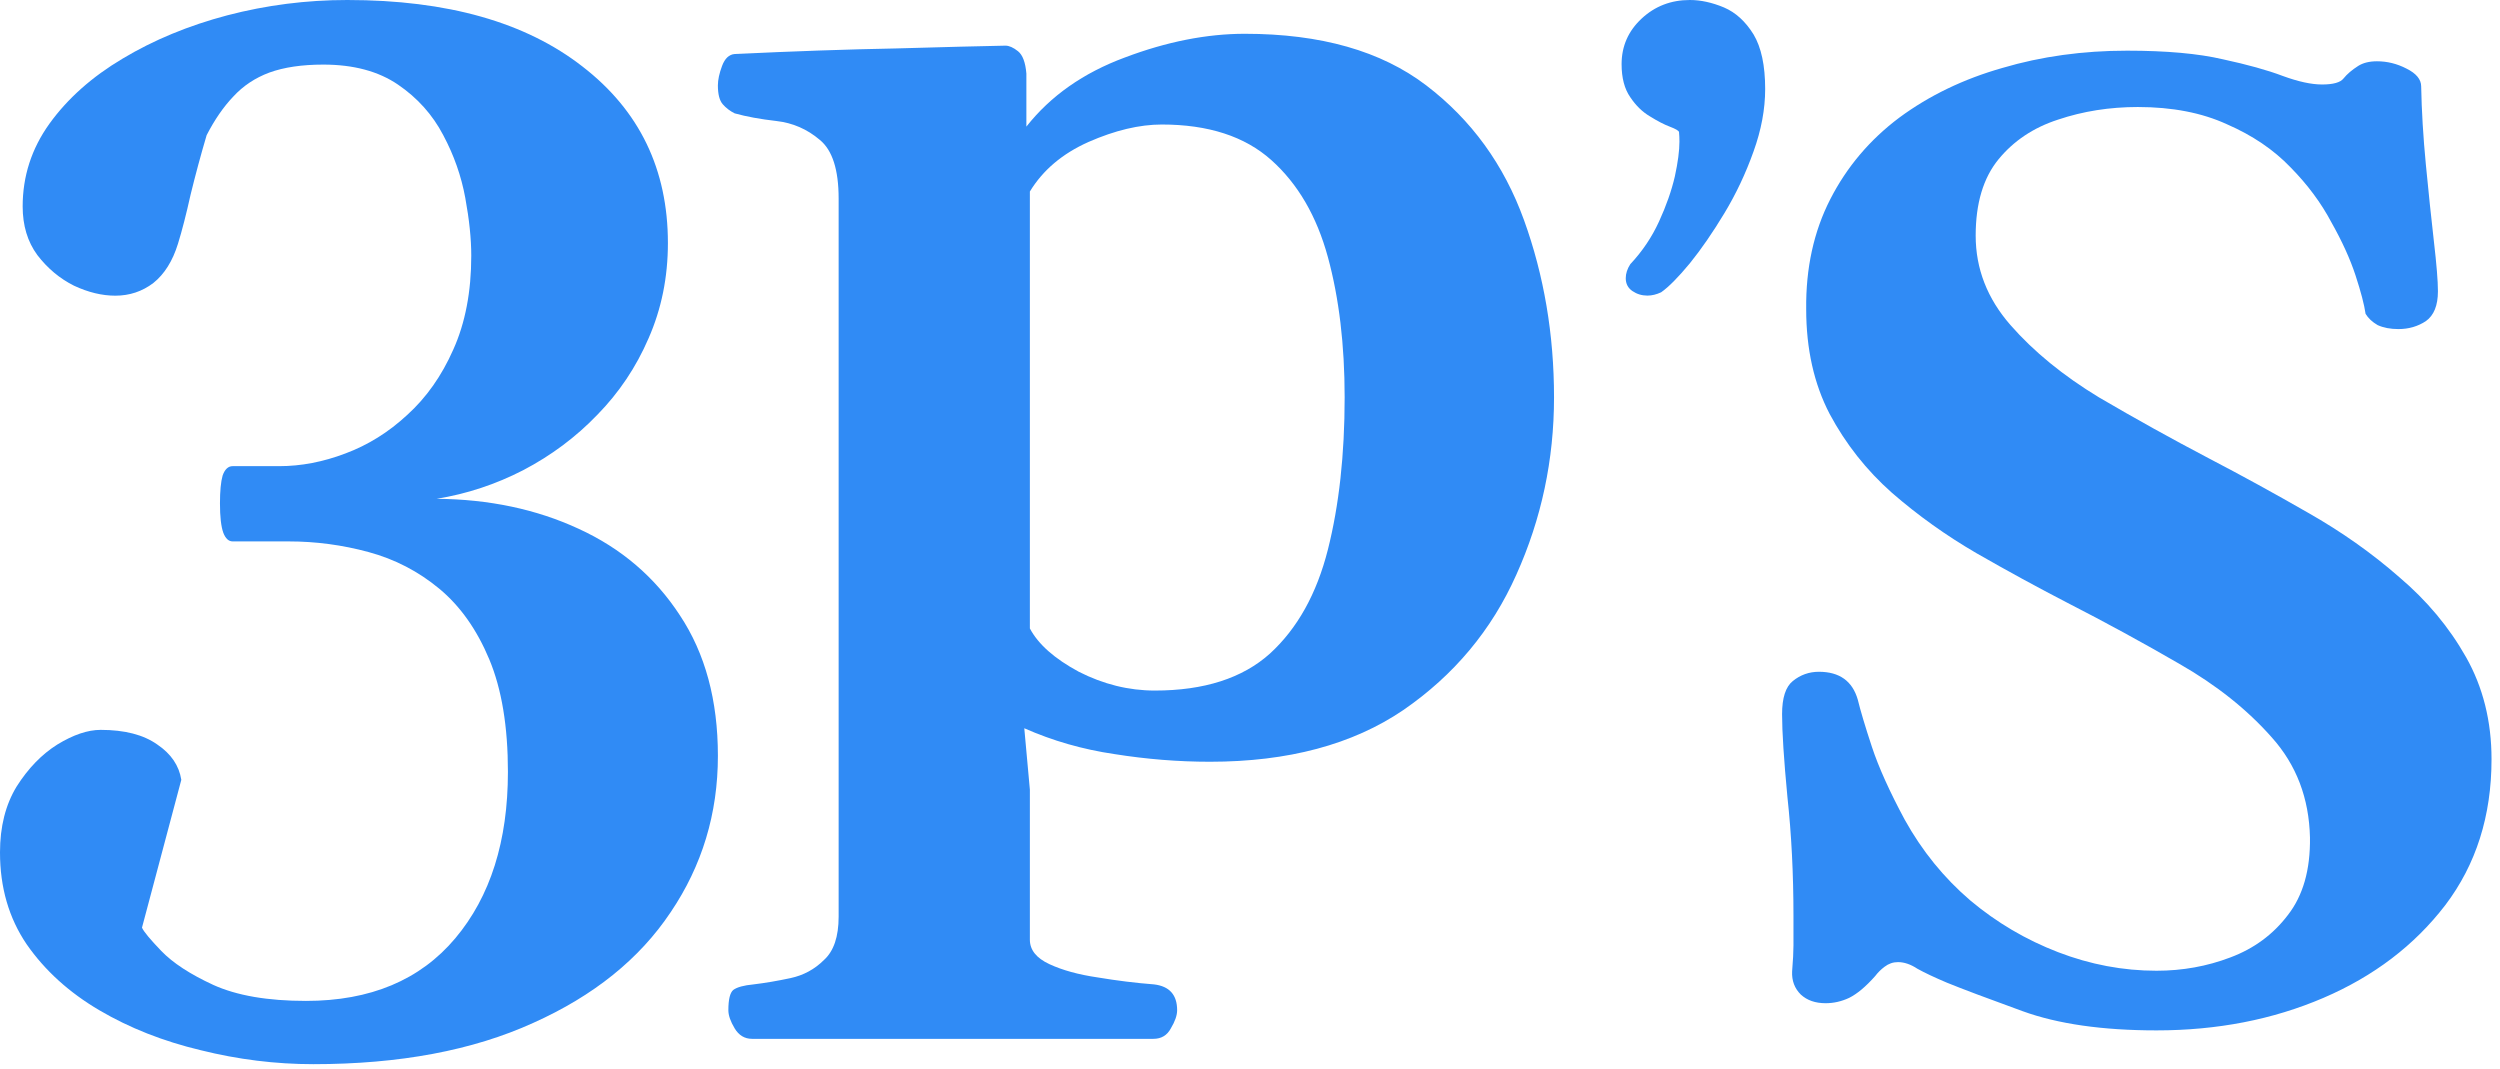
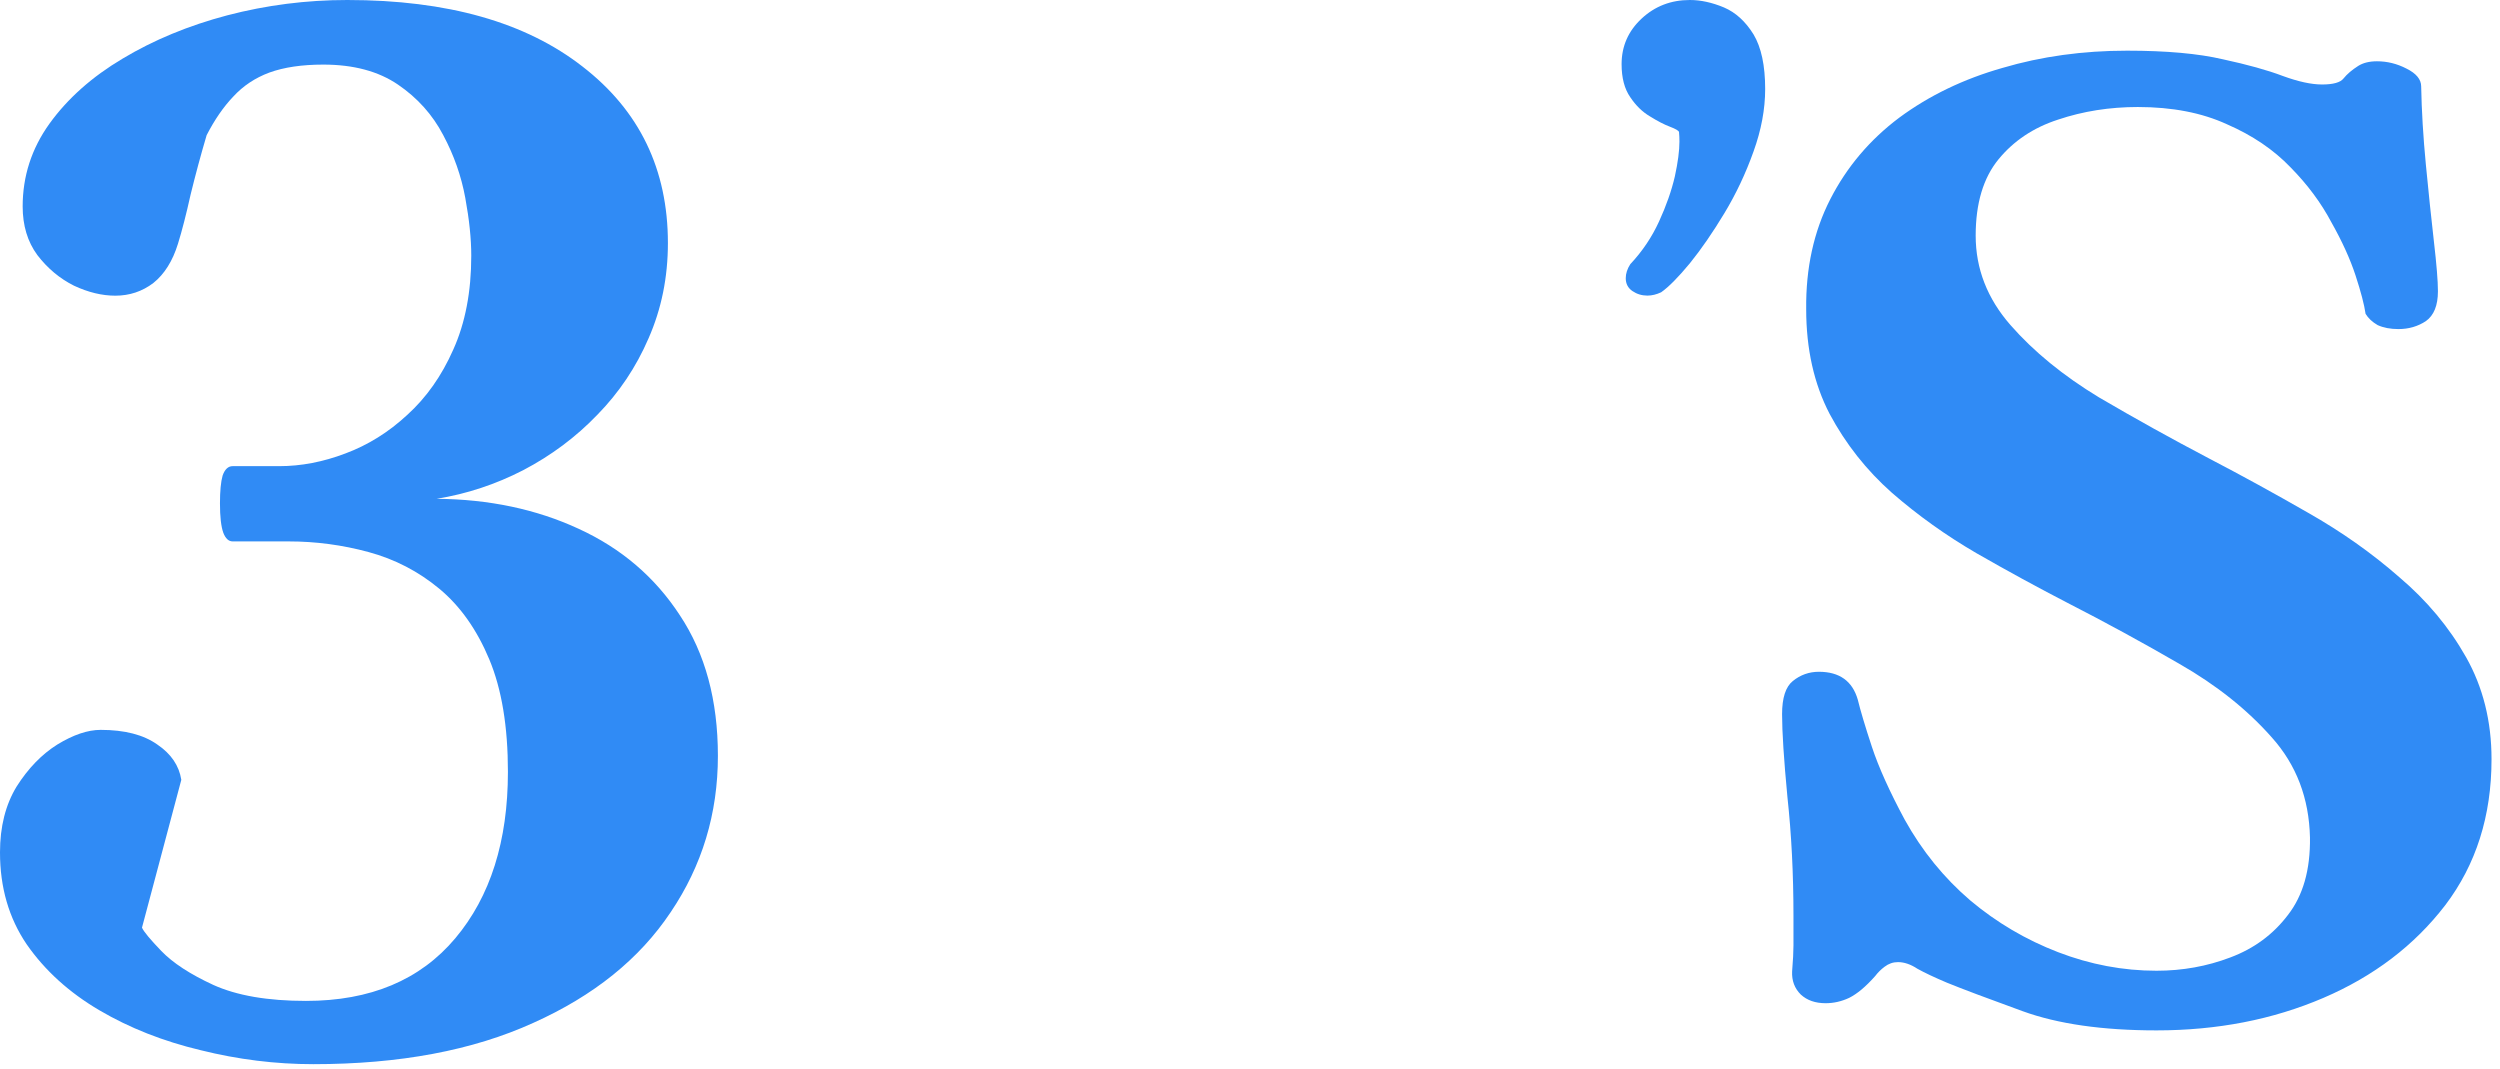
<svg xmlns="http://www.w3.org/2000/svg" width="290" height="124" viewBox="0 0 290 124" fill="none">
  <path d="M36.341 123.444C31.96 123.444 27.604 122.903 23.274 121.822C18.944 120.792 15.026 119.247 11.521 117.187C8.016 115.127 5.206 112.578 3.093 109.539C1.031 106.501 0 102.947 0 98.879C0 95.892 0.644 93.343 1.933 91.231C3.273 89.12 4.846 87.498 6.65 86.365C8.505 85.231 10.181 84.665 11.676 84.665C14.459 84.665 16.65 85.231 18.248 86.365C19.846 87.446 20.774 88.811 21.032 90.459L16.47 107.608C16.676 108.071 17.423 108.973 18.712 110.312C20.052 111.702 22.062 113.015 24.743 114.251C27.475 115.487 31.058 116.105 35.491 116.105C42.965 116.105 48.739 113.685 52.811 108.844C56.883 104.003 58.919 97.566 58.919 89.532C58.919 84.279 58.198 79.927 56.754 76.477C55.311 73.026 53.378 70.297 50.955 68.288C48.532 66.28 45.8 64.864 42.759 64.04C39.718 63.215 36.625 62.803 33.48 62.803H26.985C26.521 62.803 26.161 62.469 25.903 61.799C25.645 61.078 25.516 59.945 25.516 58.4C25.516 56.958 25.619 55.877 25.826 55.156C26.083 54.435 26.47 54.074 26.985 54.074H32.398C34.924 54.074 37.475 53.585 40.053 52.607C42.682 51.628 45.079 50.135 47.244 48.126C49.46 46.118 51.239 43.594 52.579 40.556C53.971 37.466 54.667 33.835 54.667 29.664C54.667 27.707 54.435 25.466 53.971 22.943C53.507 20.419 52.656 17.999 51.419 15.682C50.182 13.313 48.429 11.356 46.161 9.811C43.893 8.266 41.006 7.493 37.501 7.493C35.027 7.493 32.939 7.802 31.238 8.42C29.588 9.038 28.197 9.965 27.063 11.201C25.929 12.386 24.898 13.879 23.97 15.682C23.3 17.948 22.681 20.239 22.114 22.557C21.599 24.874 21.109 26.78 20.645 28.273C20.026 30.282 19.073 31.801 17.784 32.831C16.495 33.809 15.026 34.299 13.377 34.299C11.83 34.299 10.232 33.912 8.583 33.14C6.933 32.316 5.516 31.131 4.33 29.586C3.196 28.041 2.629 26.162 2.629 23.947C2.629 20.445 3.66 17.252 5.722 14.368C7.835 11.433 10.67 8.909 14.227 6.798C17.836 4.635 21.882 2.961 26.367 1.777C30.903 0.592 35.542 0 40.285 0C51.883 0 60.981 2.575 67.579 7.725C74.177 12.823 77.477 19.647 77.477 28.196C77.477 32.161 76.729 35.844 75.234 39.242C73.791 42.59 71.806 45.551 69.281 48.126C66.806 50.701 63.945 52.838 60.698 54.538C57.502 56.186 54.151 57.293 50.646 57.86C56.728 57.911 62.218 59.07 67.115 61.336C72.064 63.602 75.982 66.949 78.868 71.378C81.807 75.807 83.276 81.24 83.276 87.678C83.276 94.373 81.446 100.424 77.786 105.831C74.177 111.239 68.868 115.513 61.858 118.655C54.847 121.848 46.342 123.444 36.341 123.444Z" fill="#308BF5" />
-   <path d="M87.243 120.505C86.379 120.505 85.704 120.1 85.219 119.29C84.733 118.481 84.49 117.779 84.49 117.185C84.49 115.944 84.679 115.161 85.056 114.837C85.488 114.514 86.271 114.298 87.404 114.19C88.754 114.028 90.184 113.785 91.695 113.461C93.207 113.137 94.502 112.436 95.582 111.356C96.715 110.331 97.282 108.657 97.282 106.336V23.026C97.282 19.68 96.553 17.413 95.096 16.225C93.638 14.984 91.965 14.255 90.076 14.039C88.187 13.823 86.568 13.526 85.219 13.149C84.679 12.879 84.22 12.528 83.842 12.096C83.464 11.664 83.275 10.936 83.275 9.91C83.275 9.262 83.437 8.507 83.761 7.643C84.085 6.779 84.571 6.321 85.219 6.267C92.019 5.943 98.253 5.727 103.921 5.619C109.588 5.457 113.825 5.349 116.631 5.295C117.063 5.295 117.549 5.511 118.089 5.943C118.629 6.375 118.952 7.238 119.06 8.534V14.687C121.867 11.124 125.672 8.453 130.476 6.672C135.334 4.836 139.975 3.919 144.401 3.919C153.199 3.919 160.216 5.916 165.451 9.91C170.687 13.904 174.465 19.113 176.786 25.536C179.107 31.959 180.267 38.814 180.267 46.1C180.267 53.333 178.81 60.188 175.895 66.665C173.035 73.088 168.663 78.323 162.779 82.371C156.896 86.366 149.421 88.363 140.353 88.363C136.683 88.363 132.986 88.066 129.261 87.472C125.591 86.932 122.11 85.934 118.817 84.477L119.465 91.601V109.008C119.465 110.196 120.221 111.14 121.732 111.842C123.243 112.544 125.105 113.056 127.318 113.38C129.585 113.758 131.771 114.028 133.876 114.19C135.657 114.406 136.548 115.404 136.548 117.185C136.548 117.779 136.305 118.481 135.819 119.29C135.388 120.1 134.713 120.505 133.795 120.505H87.243ZM133.957 80.105C139.678 80.105 144.131 78.674 147.316 75.814C150.5 72.899 152.74 68.878 154.036 63.75C155.331 58.623 155.979 52.739 155.979 46.1C155.979 40.001 155.331 34.577 154.036 29.827C152.74 25.077 150.554 21.326 147.478 18.573C144.401 15.82 140.164 14.444 134.767 14.444C132.176 14.444 129.342 15.119 126.266 16.468C123.243 17.817 120.976 19.733 119.465 22.216V72.899C120.437 74.734 122.326 76.407 125.132 77.919C127.993 79.376 130.935 80.105 133.957 80.105Z" fill="#308BF5" />
  <path d="M192.691 33.906C192.144 34.162 191.613 34.29 191.098 34.29C190.454 34.29 189.875 34.114 189.36 33.762C188.845 33.41 188.587 32.913 188.587 32.273C188.587 31.729 188.764 31.184 189.118 30.64C190.502 29.167 191.613 27.518 192.449 25.694C193.286 23.869 193.898 22.124 194.284 20.459C194.638 18.826 194.815 17.481 194.815 16.425C194.815 16.041 194.799 15.672 194.767 15.32C194.734 15.16 194.38 14.952 193.705 14.696C193.029 14.44 192.256 14.039 191.387 13.495C190.518 12.983 189.762 12.246 189.118 11.286C188.443 10.325 188.105 9.045 188.105 7.444C188.105 5.363 188.877 3.602 190.422 2.161C191.967 0.72 193.833 2.93282e-05 196.022 2.93282e-05C197.277 2.93282e-05 198.597 0.288 199.98 0.864C201.332 1.441 202.475 2.481 203.408 3.986C204.309 5.491 204.76 7.604 204.76 10.325C204.76 12.663 204.309 15.08 203.408 17.577C202.507 20.107 201.38 22.492 200.029 24.733C198.677 26.974 197.341 28.911 196.022 30.544C194.67 32.177 193.56 33.297 192.691 33.906Z" fill="#308BF5" />
  <path d="M250.161 119.525C243.892 119.525 238.712 118.782 234.619 117.295C230.526 115.809 227.599 114.707 225.838 113.989C224.387 113.374 223.247 112.836 222.418 112.374C221.641 111.862 220.89 111.605 220.165 111.605C219.595 111.605 219.077 111.785 218.61 112.144C218.196 112.451 217.833 112.81 217.523 113.22C216.435 114.45 215.424 115.296 214.492 115.757C213.611 116.168 212.704 116.373 211.772 116.373C210.58 116.373 209.622 116.039 208.897 115.373C208.171 114.655 207.835 113.758 207.886 112.682C207.99 111.4 208.042 110.401 208.042 109.683C208.042 108.965 208.042 107.812 208.042 106.223C208.042 101.353 207.809 96.765 207.342 92.459C206.928 88.102 206.721 84.898 206.721 82.847C206.721 80.951 207.135 79.669 207.964 79.003C208.845 78.285 209.855 77.926 210.995 77.926C213.378 77.926 214.88 79.003 215.502 81.156C215.813 82.437 216.357 84.257 217.134 86.615C217.911 88.973 219.18 91.793 220.942 95.073C222.962 98.713 225.501 101.84 228.558 104.454C231.614 107.017 235.008 109.017 238.738 110.452C242.468 111.887 246.276 112.605 250.161 112.605C253.166 112.605 256.015 112.092 258.709 111.067C261.455 110.042 263.683 108.401 265.393 106.146C267.154 103.89 268.009 100.892 267.957 97.15C267.853 92.587 266.377 88.717 263.527 85.539C260.678 82.309 257.103 79.464 252.803 77.004C248.555 74.543 244.229 72.185 239.826 69.93C236.355 68.135 232.832 66.213 229.257 64.163C225.734 62.112 222.47 59.78 219.465 57.166C216.512 54.551 214.103 51.501 212.238 48.015C210.425 44.529 209.518 40.48 209.518 35.866C209.466 31.099 210.399 26.844 212.316 23.102C214.233 19.36 216.901 16.207 220.32 13.644C223.791 11.081 227.78 9.159 232.288 7.878C236.795 6.545 241.613 5.878 246.742 5.878C251.301 5.878 255.005 6.212 257.855 6.878C260.704 7.493 263.009 8.134 264.771 8.8C266.584 9.467 268.112 9.8 269.356 9.8C270.651 9.8 271.48 9.569 271.843 9.108C272.257 8.595 272.827 8.108 273.552 7.647C274.122 7.288 274.847 7.109 275.728 7.109C276.92 7.109 278.059 7.391 279.147 7.954C280.287 8.518 280.857 9.21 280.857 10.03C280.909 12.85 281.09 15.874 281.401 19.104C281.712 22.333 282.023 25.306 282.334 28.023C282.644 30.689 282.8 32.611 282.8 33.79C282.8 35.431 282.334 36.584 281.401 37.25C280.468 37.865 279.406 38.173 278.215 38.173C277.282 38.173 276.479 38.019 275.806 37.712C275.184 37.353 274.718 36.917 274.407 36.405C274.252 35.328 273.863 33.842 273.241 31.945C272.62 30.048 271.687 27.998 270.444 25.793C269.252 23.538 267.672 21.41 265.703 19.411C263.735 17.361 261.274 15.695 258.321 14.413C255.42 13.081 251.974 12.414 247.985 12.414C244.721 12.414 241.639 12.901 238.738 13.875C235.888 14.798 233.583 16.336 231.821 18.489C230.06 20.642 229.179 23.589 229.179 27.331C229.179 31.176 230.526 34.636 233.22 37.712C235.914 40.787 239.333 43.581 243.478 46.093C247.674 48.553 251.923 50.912 256.223 53.167C260.056 55.166 263.89 57.268 267.724 59.472C271.609 61.676 275.132 64.163 278.293 66.931C281.505 69.648 284.095 72.749 286.064 76.235C288.032 79.721 289.017 83.668 289.017 88.076C289.017 94.638 287.229 100.276 283.655 104.993C280.08 109.657 275.365 113.246 269.511 115.757C263.657 118.269 257.207 119.525 250.161 119.525Z" fill="#308BF5" />
</svg>